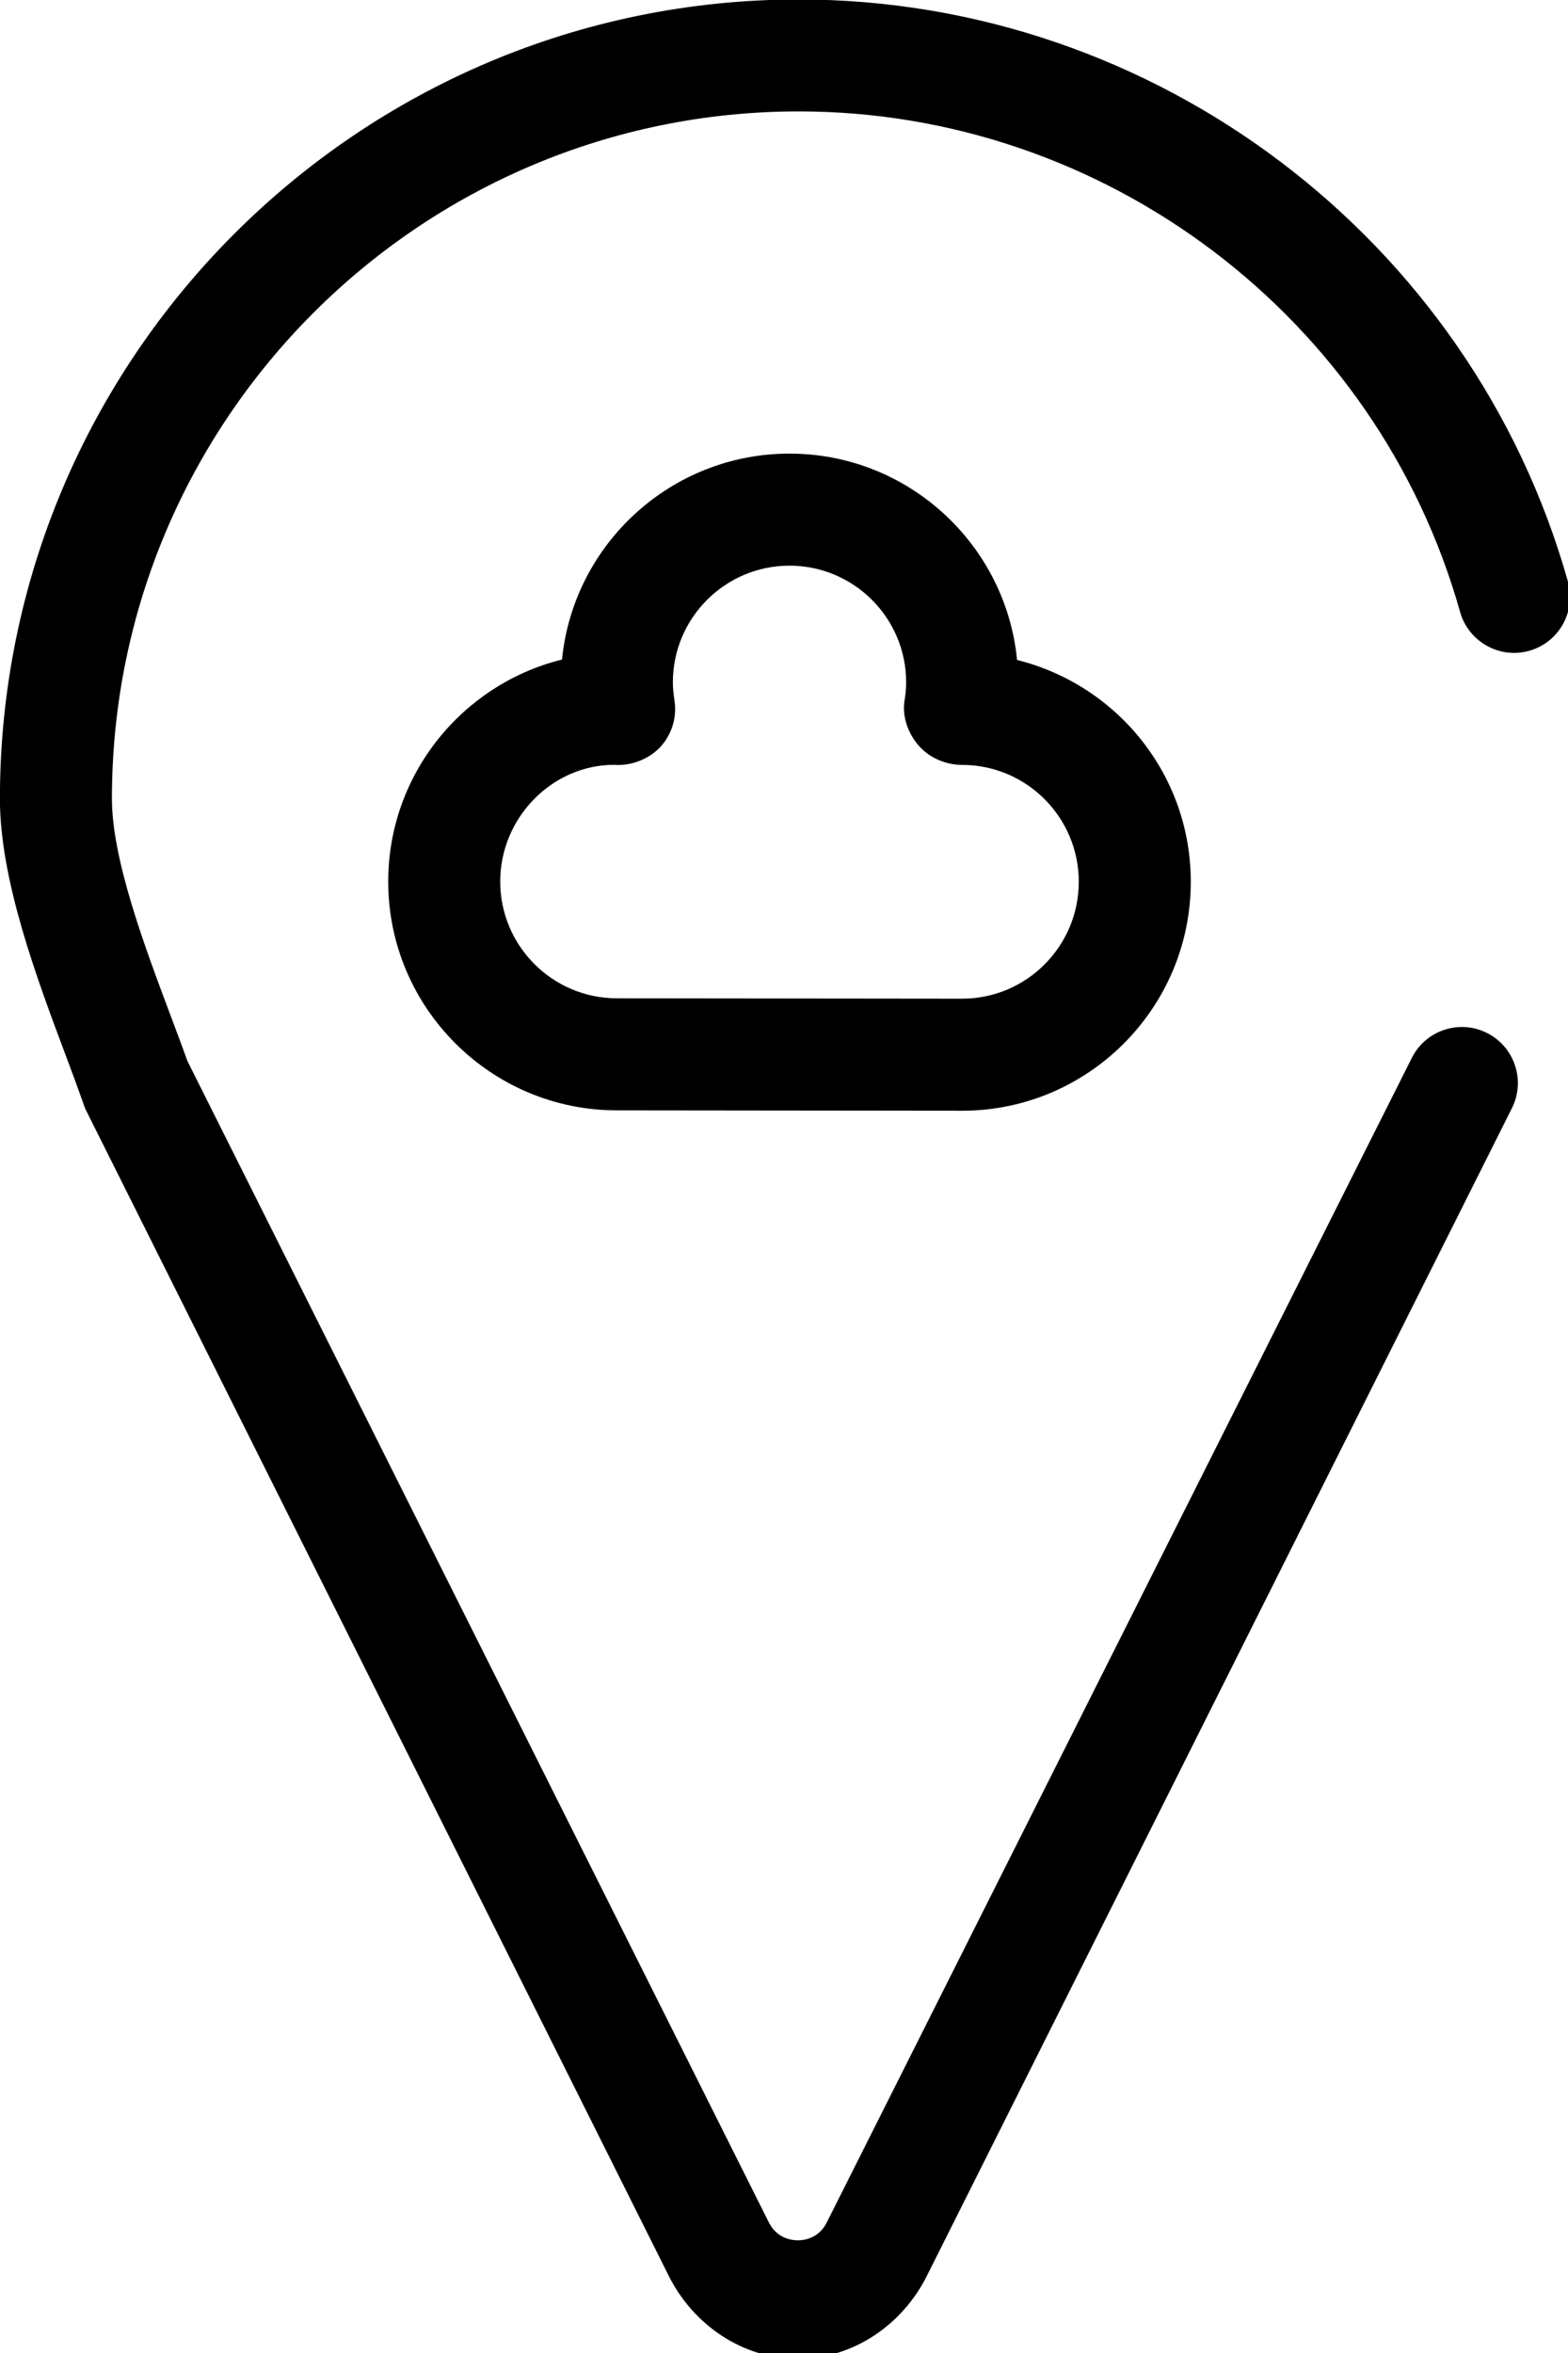
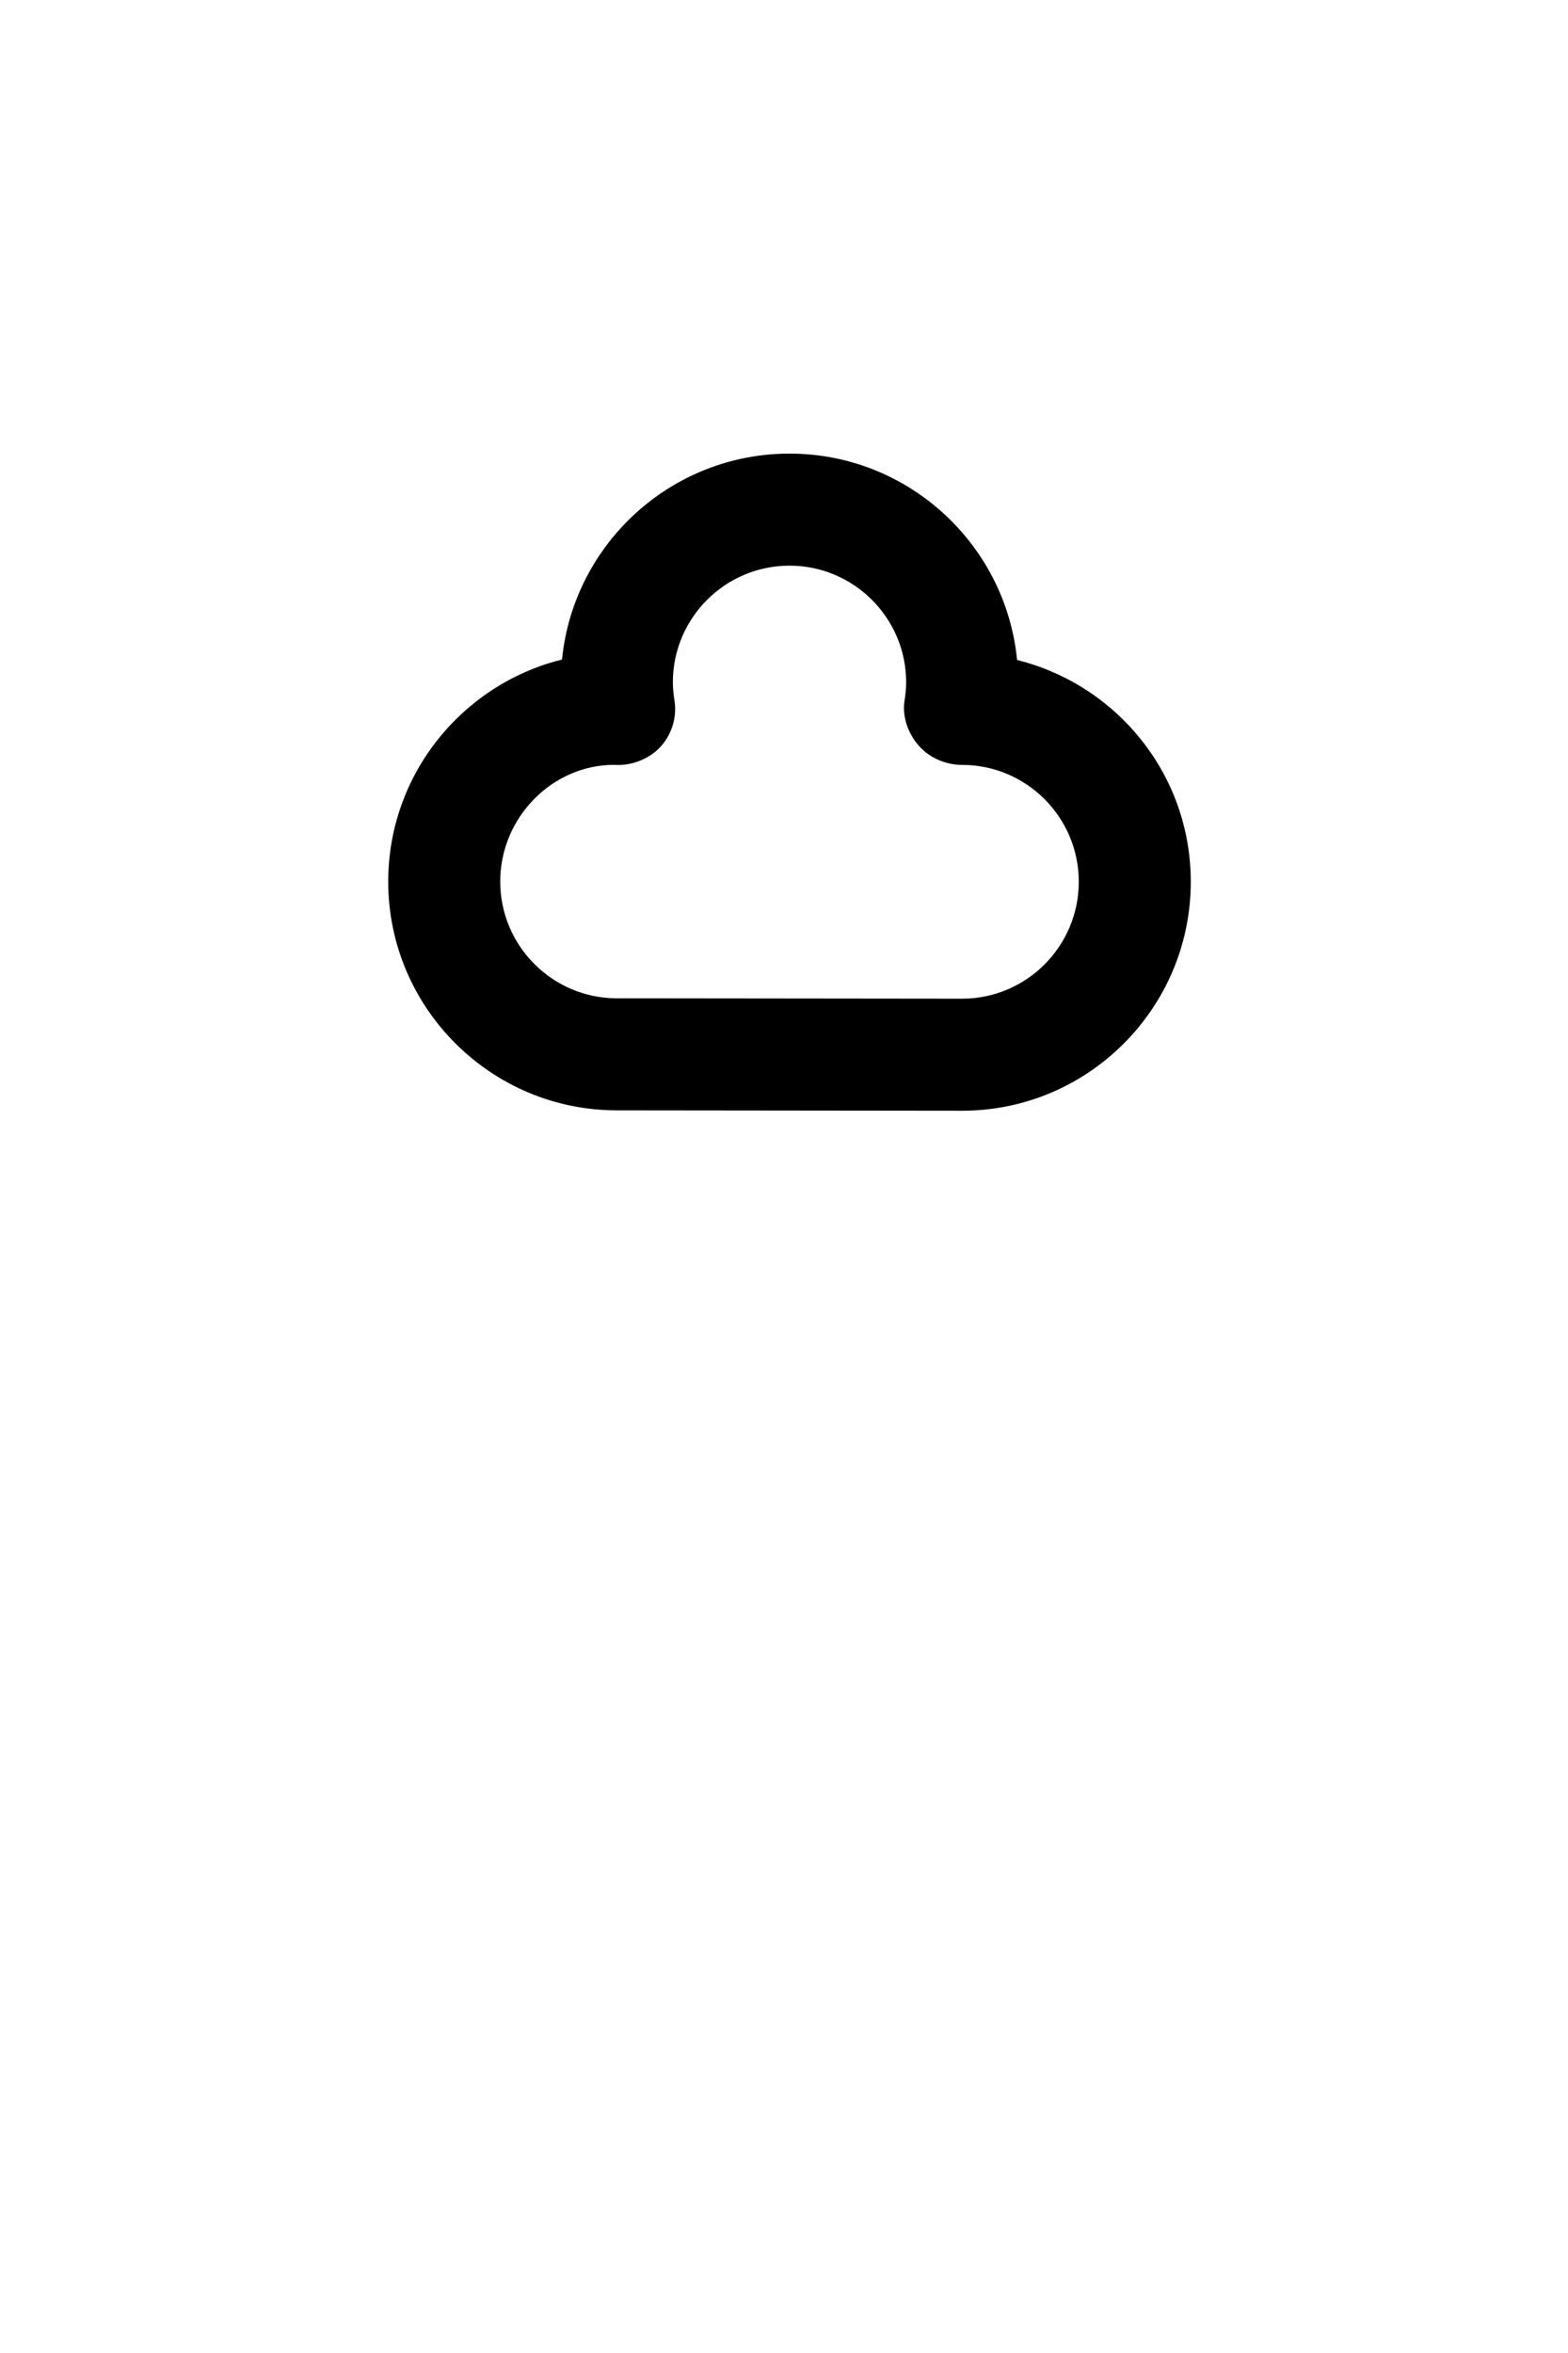
<svg xmlns="http://www.w3.org/2000/svg" preserveAspectRatio="xMidYMid" width="42" height="63" viewBox="0 0 42 63">
  <defs>
    <style>

      .cls-3 {
        fill: #000000;
      }
    </style>
  </defs>
  <g id="group-106svg">
-     <path d="M21.371,63.156 C21.370,63.156 21.369,63.156 21.368,63.156 C19.896,63.156 18.572,62.252 17.913,60.935 C17.913,60.935 2.297,29.713 2.297,29.713 C2.268,29.657 2.244,29.579 2.224,29.520 C2.091,29.145 1.934,28.720 1.769,28.280 C0.980,26.179 -0.002,23.560 -0.002,21.389 C-0.002,9.589 9.598,-0.014 21.397,-0.014 C30.943,-0.014 39.415,6.395 41.999,15.574 C42.223,16.371 41.759,17.200 40.961,17.425 C40.168,17.649 39.336,17.184 39.110,16.386 C36.890,8.495 29.605,2.983 21.397,2.983 C11.252,2.983 2.998,11.237 2.998,21.383 C2.998,23.009 3.874,25.341 4.578,27.214 C4.737,27.639 4.889,28.040 5.020,28.408 C5.020,28.408 20.595,59.505 20.595,59.505 C20.811,59.936 21.209,59.983 21.370,59.983 C21.370,59.983 21.370,59.983 21.371,59.983 C21.532,59.983 21.929,59.937 22.144,59.507 C22.144,59.507 37.817,28.324 37.817,28.324 C38.188,27.585 39.089,27.284 39.831,27.658 C40.571,28.030 40.869,28.932 40.497,29.672 C40.497,29.672 24.825,60.939 24.825,60.939 C24.166,62.254 22.842,63.156 21.371,63.156 Z" id="path-1" class="cls-3" fill-rule="evenodd" />
    <path d="M25.772,29.739 C25.772,29.739 16.523,29.729 16.523,29.729 C13.146,29.729 10.399,26.981 10.399,23.604 C10.399,20.734 12.385,18.319 15.054,17.659 C15.360,14.567 17.976,12.145 21.147,12.145 C24.323,12.145 26.941,14.573 27.243,17.670 C29.931,18.342 31.896,20.750 31.896,23.609 C31.896,26.989 29.149,29.739 25.772,29.739 ZM16.444,20.478 C14.801,20.480 13.399,21.882 13.399,23.604 C13.399,25.327 14.801,26.729 16.523,26.729 C16.523,26.729 25.772,26.739 25.772,26.739 C27.495,26.739 28.896,25.335 28.896,23.609 C28.896,21.884 27.495,20.480 25.772,20.480 C25.335,20.480 24.889,20.291 24.603,19.958 C24.318,19.626 24.162,19.186 24.229,18.754 C24.254,18.596 24.272,18.435 24.272,18.268 C24.272,16.546 22.870,15.145 21.147,15.145 C19.425,15.145 18.023,16.546 18.023,18.268 C18.023,18.435 18.042,18.596 18.066,18.754 C18.134,19.186 18.008,19.627 17.723,19.960 C17.414,20.318 16.912,20.515 16.444,20.478 Z" id="path-2" class="cls-3" fill-rule="evenodd" />
  </g>
</svg>